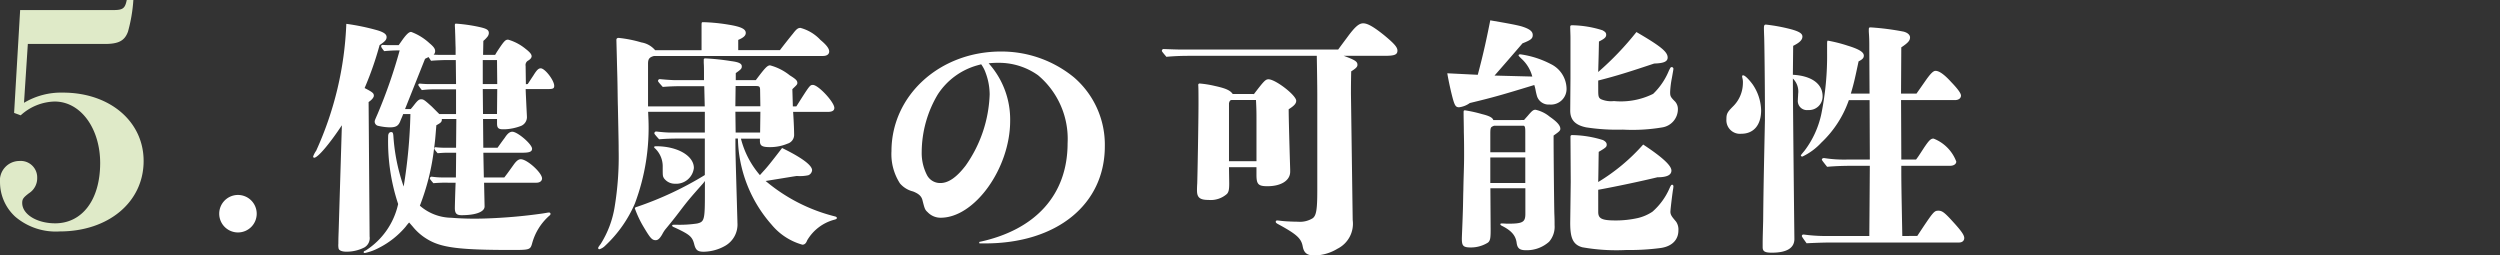
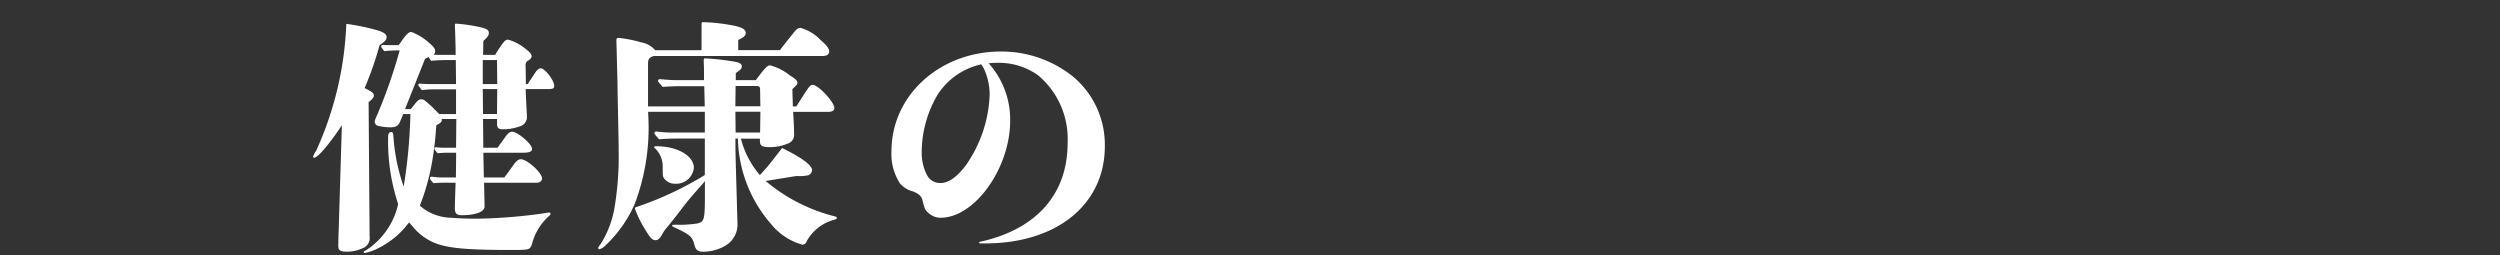
<svg xmlns="http://www.w3.org/2000/svg" width="165.793" height="16.939" viewBox="0 0 165.793 16.939">
  <rect x="0" y="0" width="165.793" height="16.939" fill="#333333" stroke="none" />
  <defs>
    <style>.a{fill:#dfeac8;}.b{fill:#fff;}</style>
  </defs>
  <g transform="translate(-0.835 -139.598)">
-     <path class="a" d="M630,1121.4a4.79,4.79,0,0,1,2.584-.676c3.1,0,5.349,1.909,5.349,4.533,0,2.724-2.327,4.673-5.567,4.673a4.142,4.142,0,0,1-2.943-.974,3.113,3.113,0,0,1-1.014-2.247,1.3,1.3,0,0,1,1.293-1.452,1.092,1.092,0,0,1,1.173,1.113,1.18,1.18,0,0,1-.557,1.034c-.358.278-.437.378-.437.636,0,.756.974,1.352,2.187,1.352,1.769,0,2.983-1.53,2.983-4,0-2.267-1.273-4.077-3.023-4.077a3.451,3.451,0,0,0-2.247.915l-.437-.16.4-6.82H635.9c.657,0,.8-.1.915-.675h.438a10.288,10.288,0,0,1-.358,2.107c-.219.6-.616.815-1.531.815h-5.11Z" transform="translate(-627.573 -974.984)" />
-     <path class="b" d="M649.6,1134.809a1.243,1.243,0,1,1,1.243-1.242A1.241,1.241,0,0,1,649.6,1134.809Z" transform="translate(-632.984 -979.796)" />
    <path class="b" d="M658.81,1123.471c-.8,1.209-1.591,2.154-1.839,2.154a.075.075,0,0,1-.066-.083,1.531,1.531,0,0,1,.2-.381,22.353,22.353,0,0,0,2-8.416,15,15,0,0,1,2.071.431c.431.132.6.265.6.447,0,.2-.149.316-.464.531a21.607,21.607,0,0,1-.994,2.849c.547.281.613.348.613.514,0,.082-.1.249-.348.414l.066,8.914a.714.714,0,0,1-.348.729,2.586,2.586,0,0,1-1.193.281c-.265,0-.464-.066-.513-.2a1.136,1.136,0,0,1-.018-.332c0-.1,0-.332.018-.779Zm12.326-2.734c.133-.2.249-.38.381-.578.216-.349.332-.464.48-.464.282,0,.895.8.895,1.16,0,.182-.083.216-.448.216H671c0,.2.033.778.05,1.192.033.63.033.646.033.68a.632.632,0,0,1-.414.58,3.448,3.448,0,0,1-1.044.215H669.5c-.3,0-.4-.083-.4-.381v-.3h-.928l.017,1.905h.944c.332-.464.332-.464.481-.662.182-.282.331-.4.5-.4.348,0,1.309.829,1.309,1.127,0,.2-.182.265-.646.265h-2.585l.033,1.64h1.358c.216-.281.216-.281.63-.861.182-.248.315-.348.464-.348.414,0,1.408.895,1.408,1.276,0,.165-.149.281-.365.281h-3.479l.034,1.574c0,.365-.6.58-1.525.58-.332,0-.447-.116-.447-.48,0-.083.017-.812.05-1.674h-.53a8.912,8.912,0,0,0-.944.033c-.215-.249-.232-.282-.232-.315a.118.118,0,0,1,.133-.116,5.058,5.058,0,0,0,.63.05h.962l.016-1.64h-.6c-.2,0-.415.017-.63.033-.182-.215-.216-.265-.216-.314a.078.078,0,0,1,.083-.083,5.389,5.389,0,0,0,.629.033h.729l.017-1.905h-.961v.033c0,.149-.049.216-.364.381-.067.845-.083,1.044-.149,1.525a15.334,15.334,0,0,1-.944,3.81,3.242,3.242,0,0,0,2.071.8,19.94,19.94,0,0,0,2.22.05,34.862,34.862,0,0,0,3.843-.332c.216-.033.364-.066.431-.066a.093.093,0,0,1,.1.082c0,.05-.017.084-.082.133a3.744,3.744,0,0,0-1.144,1.855c-.116.4-.182.414-1.309.414-3.513,0-4.705-.149-5.633-.712a3.613,3.613,0,0,1-.961-.828c-.216-.249-.216-.249-.248-.282a3.408,3.408,0,0,0-.232.282,5.69,5.69,0,0,1-1.789,1.409,3.472,3.472,0,0,1-.912.332c-.049,0-.082-.017-.082-.05,0-.05.033-.083.133-.116a4.9,4.9,0,0,0,2.154-3.082,13.157,13.157,0,0,1-.663-4.49c0-.165.066-.281.2-.281.1,0,.133.05.149.281a12.524,12.524,0,0,0,.68,3.331,34.217,34.217,0,0,0,.447-4.805h-.48c-.066.182-.116.282-.166.4-.132.38-.3.48-.729.48a3.8,3.8,0,0,1-.762-.1.291.291,0,0,1-.232-.265c0-.1.017-.116.216-.58a33.713,33.713,0,0,0,1.441-4.159h-.05a9.753,9.753,0,0,0-.977.05c-.182-.233-.2-.282-.2-.315,0-.066.034-.1.116-.1.182.017.4.017.614.017h.431l.165-.232c.332-.481.514-.646.662-.646a3.66,3.66,0,0,1,1.211.745c.3.248.38.381.38.53a.3.3,0,0,1-.1.232c.232.016.4.016.514.016h.944v-.447c-.016-.447-.016-.7-.033-1.076,0-.15-.017-.365-.017-.432,0-.1.017-.116.083-.116a10.731,10.731,0,0,1,1.508.215c.53.117.663.2.663.415a.427.427,0,0,1-.116.265,1.719,1.719,0,0,1-.249.249l-.017.927h.8c.066-.116.116-.2.149-.248.447-.679.531-.762.713-.762a3.225,3.225,0,0,1,1.143.6c.281.216.414.365.414.5,0,.1-.083.2-.216.281a.334.334,0,0,0-.182.365l.017,1.209Zm-4.771-1.59h-.73c-.547.017-.779.034-.911.049-.066-.1-.133-.2-.166-.248l-.232.117-1.326,3.33h.381c.066-.083.116-.133.216-.265.231-.3.331-.381.463-.381.165,0,.215.033.712.48l.5.5h1.11v-1.64h-1.342a6.8,6.8,0,0,0-.928.05c-.215-.281-.232-.314-.232-.348,0-.05.033-.082.116-.082.165.016.414.032.63.032h1.756Zm2.733,0h-.944v1.59h.96Zm-.944,1.922.016,1.656h.928l.016-1.656Z" transform="translate(-635.303 -975.566)" />
    <path class="b" d="M693.8,1126.483c.249-.265.464-.53,1.242-1.541,1.293.63,1.989,1.143,1.989,1.474a.4.4,0,0,1-.248.332,2.651,2.651,0,0,1-.762.05c-.049,0-.729.116-2.071.331a11.426,11.426,0,0,0,4.606,2.352c.066.017.117.05.117.1s-.033.083-.166.116a2.97,2.97,0,0,0-1.806,1.375c-.066.183-.165.282-.315.282a4.074,4.074,0,0,1-2.038-1.325,8.9,8.9,0,0,1-2.237-5.715h-.165c0,.878,0,.878.1,4.34.017.663.034,1.11.034,1.243a1.627,1.627,0,0,1-.8,1.524,2.967,2.967,0,0,1-1.441.4c-.381,0-.514-.1-.613-.448-.133-.547-.281-.679-1.309-1.159-.133-.05-.166-.083-.166-.132,0-.033.034-.05.116-.05h.232a7.733,7.733,0,0,0,1.31-.083c.48-.116.513-.232.513-2.021v-.8a1.871,1.871,0,0,1-.2.249c-.762.861-.944,1.076-1.374,1.64-.531.7-.63.811-1.078,1.358a2.522,2.522,0,0,0-.182.3c-.166.281-.282.38-.431.38-.248,0-.364-.148-.8-.878a6.8,6.8,0,0,1-.579-1.226c0-.05.033-.083.165-.116a22.346,22.346,0,0,0,4.474-2.1v-2.419h-1.855c-.382,0-.8.016-1.176.049-.3-.331-.315-.365-.315-.4a.118.118,0,0,1,.133-.116c.281.033.662.066.845.066h2.369v-1.375h-3.761l.017.4a14.255,14.255,0,0,1-.895,5.683,8.306,8.306,0,0,1-1.972,2.8.906.906,0,0,1-.38.233.076.076,0,0,1-.083-.066c0-.049,0-.066.166-.282a6.573,6.573,0,0,0,.928-2.468,20.468,20.468,0,0,0,.264-3.761c0-.431,0-.431-.05-2.883-.017-.547-.017-1.159-.033-1.79,0-.149-.017-.6-.034-1.358l-.033-1.275c0-.083.049-.133.149-.133a8.206,8.206,0,0,1,1.508.3,1.519,1.519,0,0,1,.911.514H689.7v-1.557c0-.3,0-.3.116-.3a12.181,12.181,0,0,1,1.673.165c.812.133,1.143.282,1.143.547,0,.182-.149.315-.5.464v.679h2.766c.2-.265.63-.812.862-1.093.231-.3.331-.382.5-.382a2.809,2.809,0,0,1,1.326.8c.381.315.579.563.579.762,0,.182-.149.3-.414.3h-11.2c-.314.082-.4.2-.4.513v2.833h3.761l-.033-1.342h-1.574c-.381,0-.8.017-1.177.049-.3-.331-.314-.364-.314-.4a.118.118,0,0,1,.132-.117c.348.033.779.066.995.066h1.921c0-.8,0-.894-.016-1.143v-.2a.088.088,0,0,1,.1-.1,16.044,16.044,0,0,1,1.723.183c.514.066.7.165.7.347,0,.149-.05.2-.4.447v.464H693.3c.6-.8.762-.978.944-.978a3.53,3.53,0,0,1,1.309.664c.4.248.5.347.5.5,0,.1-.033.133-.331.415l.033,1.143h.232c.862-1.358.895-1.425,1.094-1.425.364,0,1.425,1.143,1.425,1.525,0,.182-.149.265-.447.265h-2.286c.049.712.066,1.325.066,1.491a.607.607,0,0,1-.431.613,3.013,3.013,0,0,1-1.159.232c-.53,0-.679-.083-.679-.414v-.149h-1.259a5.925,5.925,0,0,0,1.259,2.419Zm-5.848.828a.888.888,0,0,1-.746-.365c-.082-.149-.082-.149-.082-.745a1.64,1.64,0,0,0-.5-1.226c-.066-.05-.066-.066-.066-.1s.05-.05.133-.05c1.409,0,2.5.63,2.5,1.442A1.181,1.181,0,0,1,687.948,1127.312Zm5.632-6.164c0-.282-.033-.315-.3-.315h-1.325l-.017,1.342H693.6Zm-1.64,1.392.017,1.375h1.623l.018-1.375Z" transform="translate(-642.34 -975.529)" />
    <path class="b" d="M715.352,1131.9c3.761-.8,5.864-3.148,5.864-6.545a5.507,5.507,0,0,0-1.954-4.506,4.464,4.464,0,0,0-2.651-.829,4.892,4.892,0,0,0-.629.033,5.572,5.572,0,0,1,1.425,3.811c0,3.148-2.353,6.429-4.606,6.429a1.176,1.176,0,0,1-.862-.364c-.182-.166-.2-.216-.348-.8-.066-.265-.248-.431-.63-.58a1.665,1.665,0,0,1-.861-.53,3.574,3.574,0,0,1-.564-2.137c0-3.7,3.2-6.611,7.257-6.611a7.581,7.581,0,0,1,4.838,1.707,5.885,5.885,0,0,1,2.054,4.573c0,3.86-3.181,6.445-7.936,6.445h-.381Zm.132-11.78h-.016c-.034.016-.116.033-.233.066a4.608,4.608,0,0,0-2.634,1.939,7.528,7.528,0,0,0-1.06,3.81,3.185,3.185,0,0,0,.364,1.557.983.983,0,0,0,.878.5c.531,0,1.078-.381,1.674-1.159a8.678,8.678,0,0,0,1.591-4.722,4.163,4.163,0,0,0-.266-1.425,2.207,2.207,0,0,0-.281-.547Z" transform="translate(-649.581 -976.256)" />
-     <path class="b" d="M745.833,1118.445c.132-.183.132-.183.6-.812.514-.7.778-.928,1.06-.928.3,0,.712.248,1.376.778.662.547.894.8.894,1.028,0,.265-.182.348-.8.348H746.2c.762.281.911.381.911.6,0,.133-.1.232-.414.431-.017.779-.017,1.094-.017,1.475l.116,8.383a1.854,1.854,0,0,1-1.011,1.906,3.055,3.055,0,0,1-1.525.447c-.48,0-.7-.165-.778-.6-.1-.531-.38-.8-1.656-1.491-.117-.066-.133-.1-.133-.149s.033-.083.1-.083.265.033.5.05.6.033.862.033a1.6,1.6,0,0,0,.993-.233c.232-.182.3-.563.3-1.839v-5.914c0-.662,0-1.06-.033-3.015h-8.433c-.514,0-1.028.017-1.541.066-.282-.332-.3-.365-.3-.4a.117.117,0,0,1,.132-.116c.4.016.895.034,1.143.034Zm-5.584,2.949c.646-.846.762-.978.962-.978.464,0,1.839,1.06,1.839,1.425,0,.182-.132.331-.5.563,0,.448.033,1.789.1,3.993v.149c0,.58-.6.961-1.507.961-.614,0-.729-.132-.729-.762v-.5h-1.823l.016,1.06c0,.414-.032.58-.149.712a1.622,1.622,0,0,1-1.226.4c-.563,0-.762-.15-.762-.63,0-.066,0-.232.016-.464.017-.463.084-4.075.084-5.285,0-.481,0-1.077-.017-1.243a.092.092,0,0,1,.082-.1,6.746,6.746,0,0,1,1.028.165c.761.166,1.011.3,1.176.531Zm.166,1.656c0-.332,0-.646-.033-1.259h-1.608c-.1,0-.149.066-.182.215v3.844h1.823Z" transform="translate(-656.254 -975.56)" />
-     <path class="b" d="M765.756,1120.161a2.455,2.455,0,0,0-.729-1.193c-.15-.149-.182-.182-.182-.216s.049-.066.116-.066a6.193,6.193,0,0,1,2.021.646,1.846,1.846,0,0,1,1.044,1.591,1.036,1.036,0,0,1-1.127,1.093.807.807,0,0,1-.829-.547,4.149,4.149,0,0,1-.1-.431,2.651,2.651,0,0,0-.083-.316c-2.121.646-2.683.813-4.274,1.194a1.527,1.527,0,0,1-.713.282c-.215,0-.281-.116-.4-.514-.133-.481-.3-1.243-.382-1.74l2.021.1c.381-1.409.63-2.6.829-3.612.944.165,1.64.281,2.071.4.6.183.746.365.746.579,0,.233-.133.333-.679.547-.6.7-1.358,1.574-1.855,2.137Zm-.547,2.883c.082-.1.116-.133.248-.282.282-.332.364-.4.514-.4a2.223,2.223,0,0,1,.944.464c.481.332.7.58.7.8,0,.116-.066.182-.447.447,0,1.358.033,4.441.05,5.186.016.316.016.6.016.762a1.507,1.507,0,0,1-.364,1.094,2.218,2.218,0,0,1-1.524.563c-.4,0-.58-.1-.63-.5-.066-.48-.348-.8-.96-1.11-.066-.033-.117-.066-.117-.1,0-.05.017-.066.1-.066.116,0,.265.017.381.017,1.01,0,1.176-.1,1.176-.663v-1.689h-2.32l.017,2.75c0,.531-.017.762-.216.878a2.133,2.133,0,0,1-1.093.3c-.5,0-.6-.1-.6-.563,0-.2.033-.778.066-1.839.017-.464.017-.928.033-1.392.017-1.044.05-1.508.05-2.336,0-.414,0-.879-.017-1.524,0-.431-.016-.911-.016-1.342,0-.05.016-.1.082-.1a8.688,8.688,0,0,1,1.127.249c.48.116.712.231.762.4Zm.082.828c0-.232,0-.415-.1-.448h-1.971a.915.915,0,0,0-.116.05c-.083.05-.133.066-.133.447v1.259h2.32Zm-2.32,1.657v1.69h2.32v-1.69Zm7.157,3.611c0,.448.249.564,1.16.564a6.7,6.7,0,0,0,1.491-.166,2.975,2.975,0,0,0,.944-.414,4.357,4.357,0,0,0,1.127-1.541c.083-.182.116-.248.183-.248.049,0,.082.05.082.116a1.923,1.923,0,0,1-.034.248c-.065.447-.149,1.16-.165,1.392-.017.265.149.414.38.7a.923.923,0,0,1,.149.58c0,.563-.365,1.044-1.176,1.16a15.756,15.756,0,0,1-2.27.132,12.933,12.933,0,0,1-2.933-.182c-.646-.182-.812-.662-.794-1.756l.033-2.585-.017-2.982c0-.083.034-.116.116-.116a7.162,7.162,0,0,1,2.038.331c.165.084.249.182.249.3,0,.15-.05.2-.531.482-.016.794-.016,1.425-.034,2a12.809,12.809,0,0,0,2.983-2.486c1.259.829,1.873,1.393,1.873,1.724,0,.3-.3.447-.928.447-1.094.265-2.816.63-3.927.829Zm0-8.085c0,.4.018.5.166.6a1.694,1.694,0,0,0,.878.132,4.826,4.826,0,0,0,2.6-.48,4.517,4.517,0,0,0,1.044-1.541c.1-.2.116-.232.182-.232a.113.113,0,0,1,.116.116c0,.033,0,.033-.1.6a6.288,6.288,0,0,0-.117.928c0,.281.017.332.332.646a.743.743,0,0,1,.182.514,1.225,1.225,0,0,1-1.027,1.193,11.821,11.821,0,0,1-2.618.149,13.453,13.453,0,0,1-2.435-.149c-.729-.149-1.06-.5-1.06-1.11l.016-2.1v-2.717c0-.248-.016-.5-.016-.745,0-.066.033-.1.116-.1a7.006,7.006,0,0,1,2.021.332c.182.1.248.165.248.3,0,.165-.116.265-.48.447-.017.861-.017.861-.05,2.021a19.746,19.746,0,0,0,2.535-2.65c1.591.927,2.071,1.308,2.071,1.689,0,.265-.249.381-.895.4-1.64.547-2.468.812-3.711,1.127Z" transform="translate(-663.303 -975.486)" />
-     <path class="b" d="M786.512,1124.058a.9.9,0,0,1-.994-.96c0-.348.05-.464.414-.829a2.191,2.191,0,0,0,.679-1.557,1.087,1.087,0,0,0-.033-.348.374.374,0,0,1-.017-.117.06.06,0,0,1,.066-.065c.116,0,.38.264.629.6a3.177,3.177,0,0,1,.564,1.723C787.821,1123.479,787.324,1124.058,786.512,1124.058Zm3.413-3.91c1.243.066,1.972.6,1.972,1.425a.9.9,0,0,1-.961.912.605.605,0,0,1-.679-.68c0-.133.017-.249.017-.38a1.2,1.2,0,0,0-.348-1.028q0,1.69.1,10.637c0,.6-.5.911-1.491.911-.464,0-.613-.082-.613-.364v-.314c0-.282.017-.78.033-1.442.018-1.591.018-1.971.117-6.661v-.612c0-1.74-.033-4.474-.05-4.921-.016-.415-.016-.53-.016-.58,0-.182.034-.232.132-.232a11.466,11.466,0,0,1,1.691.316c.53.149.729.282.729.48,0,.216-.182.4-.613.613Zm8.251,10.686c1.076-1.624,1.11-1.673,1.408-1.673.232,0,.4.116.928.7.563.613.779.911.779,1.11,0,.182-.133.3-.348.3h-8.467c-.43,0-.96.016-1.64.05-.3-.414-.314-.448-.314-.481,0-.066.05-.1.116-.1a11.015,11.015,0,0,0,1.474.1h2.883c0-.265.017-1.806.033-4.656h-1.192c-.547,0-1.093.017-1.64.066-.331-.414-.348-.447-.348-.48,0-.05.05-.1.149-.1a8.391,8.391,0,0,0,1.475.1h1.557l-.016-3.943h-1.375a7.043,7.043,0,0,1-1.823,2.817,4.118,4.118,0,0,1-1.259.928c-.05,0-.1-.034-.1-.066s0-.033.248-.332a6.146,6.146,0,0,0,1.11-2.435,19.276,19.276,0,0,0,.381-4.043v-.613c0-.149.017-.2.05-.2a9.656,9.656,0,0,1,1.309.332c.762.232,1.077.43,1.077.662,0,.149-.083.249-.348.381-.249,1.176-.316,1.475-.514,2.137h1.242l-.017-2.949c0-.564,0-.662-.033-1.16v-.133c0-.116.017-.149.116-.149a17.251,17.251,0,0,1,2.187.281c.265.066.431.216.431.382,0,.214-.133.364-.58.662l-.017,3.065h1.027c.381-.547.431-.613.613-.878.316-.447.5-.63.646-.63.232,0,.563.216,1.044.746q.646.671.646.894c0,.182-.165.3-.4.3H797.1l.017,3.943h.977c.15-.2.15-.2.547-.812.315-.463.431-.579.613-.579a2.63,2.63,0,0,1,1.508,1.524c0,.165-.166.281-.415.281h-3.231c0,1.111,0,1.111.066,4.656Z" transform="translate(-670.192 -975.59)" />
  </g>
</svg>